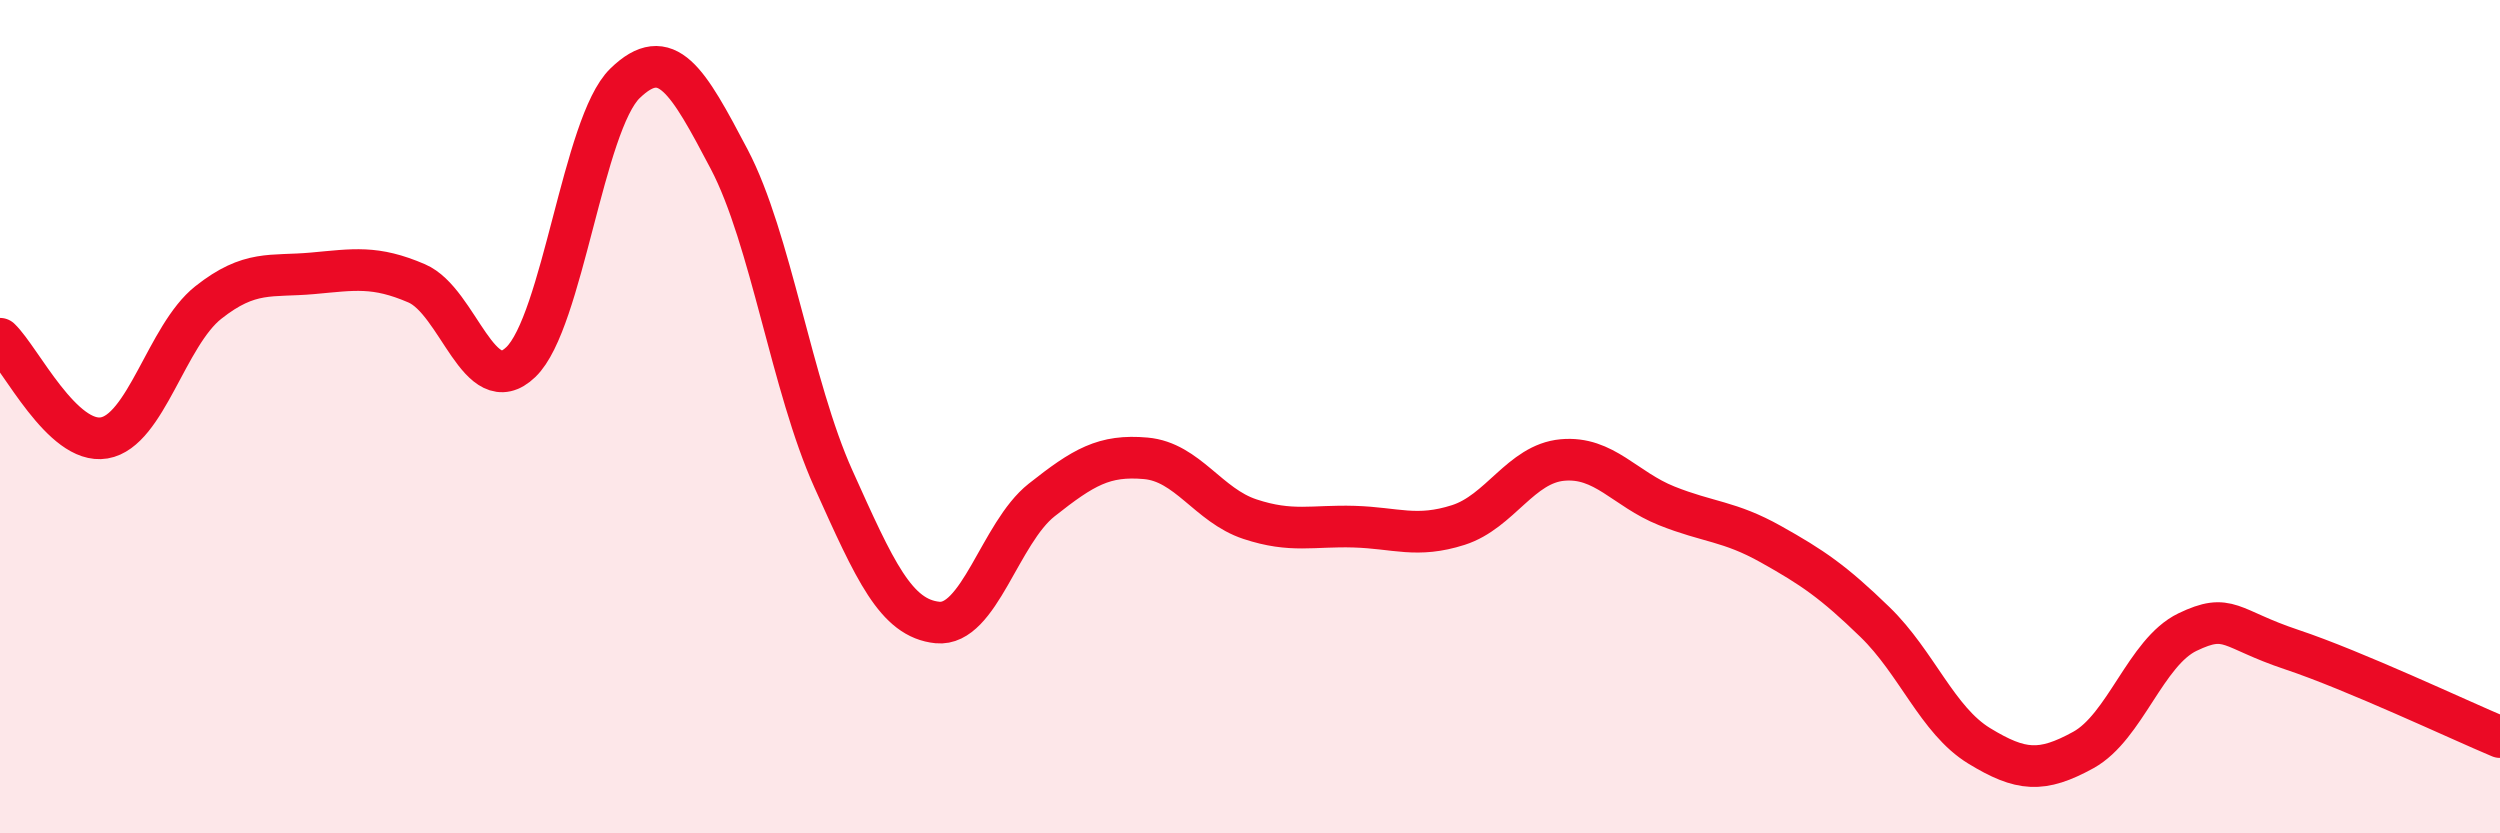
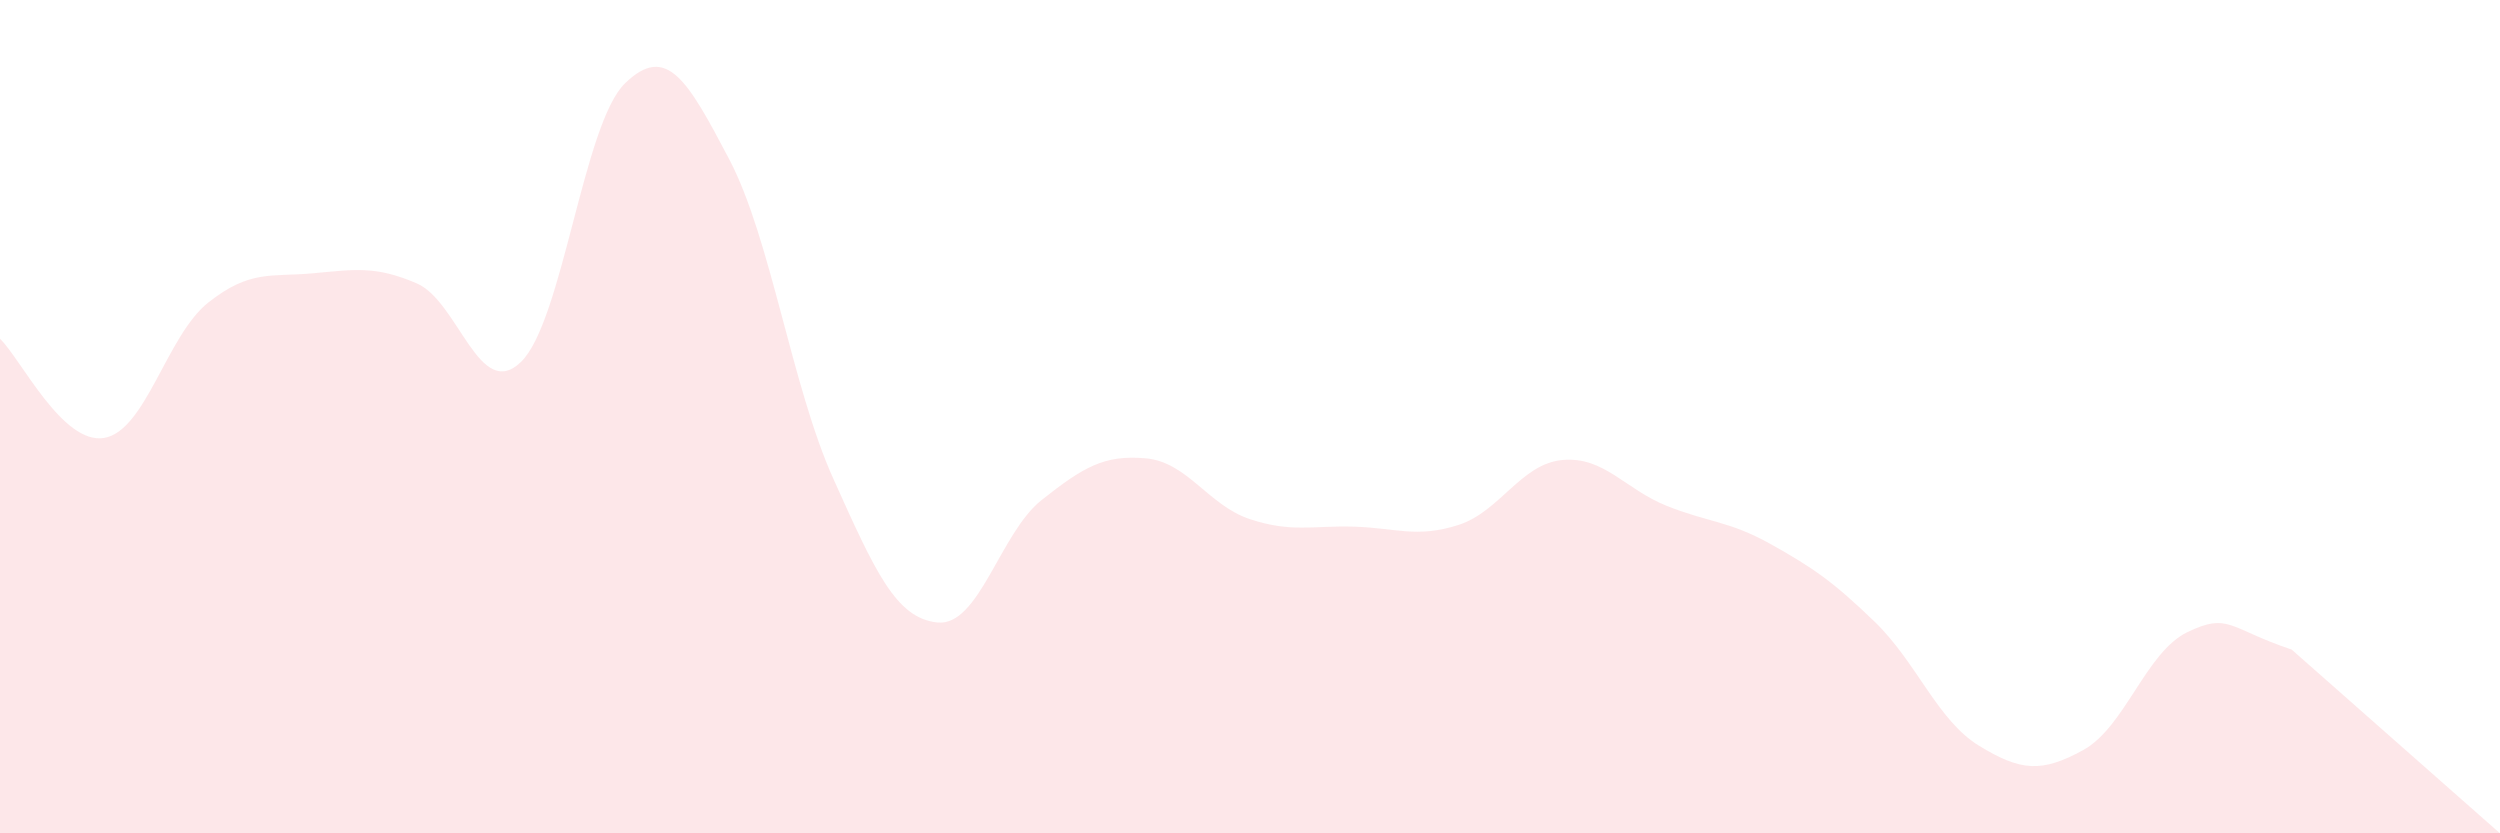
<svg xmlns="http://www.w3.org/2000/svg" width="60" height="20" viewBox="0 0 60 20">
-   <path d="M 0,8.13 C 0.5,8.61 1.5,10.68 2.5,10.51 C 3.5,10.34 4,8.05 5,7.26 C 6,6.47 6.5,6.65 7.5,6.56 C 8.5,6.47 9,6.37 10,6.8 C 11,7.23 11.5,9.65 12.5,8.69 C 13.5,7.73 14,2.97 15,2 C 16,1.03 16.5,1.92 17.5,3.82 C 18.5,5.72 19,9.27 20,11.49 C 21,13.71 21.5,14.84 22.5,14.94 C 23.5,15.04 24,12.79 25,12 C 26,11.21 26.5,10.91 27.5,11 C 28.5,11.09 29,12.13 30,12.46 C 31,12.79 31.5,12.61 32.5,12.64 C 33.5,12.67 34,12.92 35,12.6 C 36,12.28 36.5,11.13 37.5,11.04 C 38.5,10.95 39,11.74 40,12.14 C 41,12.54 41.5,12.5 42.5,13.06 C 43.5,13.62 44,13.96 45,14.93 C 46,15.9 46.5,17.29 47.5,17.9 C 48.5,18.51 49,18.55 50,18 C 51,17.45 51.5,15.65 52.5,15.17 C 53.5,14.69 53.5,15.09 55,15.59 C 56.5,16.09 59,17.27 60,17.69L60 20L0 20Z" fill="#EB0A25" opacity="0.1" stroke-linecap="round" stroke-linejoin="round" />
-   <path d="M 0,8.13 C 0.5,8.61 1.5,10.68 2.5,10.51 C 3.5,10.34 4,8.05 5,7.26 C 6,6.47 6.5,6.65 7.5,6.56 C 8.5,6.47 9,6.37 10,6.8 C 11,7.23 11.5,9.65 12.5,8.69 C 13.5,7.73 14,2.97 15,2 C 16,1.03 16.5,1.92 17.5,3.82 C 18.5,5.72 19,9.27 20,11.49 C 21,13.71 21.5,14.84 22.5,14.94 C 23.5,15.04 24,12.79 25,12 C 26,11.21 26.5,10.91 27.5,11 C 28.5,11.09 29,12.13 30,12.46 C 31,12.79 31.5,12.61 32.5,12.64 C 33.5,12.67 34,12.92 35,12.6 C 36,12.28 36.5,11.13 37.5,11.04 C 38.5,10.95 39,11.74 40,12.14 C 41,12.54 41.5,12.5 42.5,13.06 C 43.5,13.62 44,13.96 45,14.93 C 46,15.9 46.5,17.29 47.5,17.9 C 48.5,18.51 49,18.55 50,18 C 51,17.45 51.5,15.65 52.5,15.17 C 53.5,14.69 53.5,15.09 55,15.59 C 56.5,16.09 59,17.27 60,17.69" stroke="#EB0A25" stroke-width="1" fill="none" stroke-linecap="round" stroke-linejoin="round" />
+   <path d="M 0,8.13 C 0.5,8.61 1.5,10.68 2.5,10.51 C 3.5,10.34 4,8.05 5,7.26 C 6,6.47 6.5,6.65 7.5,6.56 C 8.5,6.47 9,6.37 10,6.8 C 11,7.23 11.5,9.65 12.5,8.69 C 13.5,7.73 14,2.97 15,2 C 16,1.03 16.5,1.92 17.5,3.82 C 18.5,5.72 19,9.27 20,11.49 C 21,13.71 21.5,14.84 22.5,14.94 C 23.5,15.04 24,12.79 25,12 C 26,11.21 26.5,10.91 27.5,11 C 28.5,11.09 29,12.13 30,12.46 C 31,12.79 31.5,12.61 32.5,12.64 C 33.5,12.67 34,12.92 35,12.6 C 36,12.28 36.5,11.13 37.5,11.04 C 38.5,10.95 39,11.74 40,12.14 C 41,12.54 41.5,12.5 42.5,13.06 C 43.5,13.62 44,13.96 45,14.93 C 46,15.9 46.5,17.29 47.5,17.9 C 48.5,18.51 49,18.55 50,18 C 51,17.45 51.5,15.65 52.5,15.17 C 53.5,14.69 53.5,15.09 55,15.59 L60 20L0 20Z" fill="#EB0A25" opacity="0.1" stroke-linecap="round" stroke-linejoin="round" />
</svg>